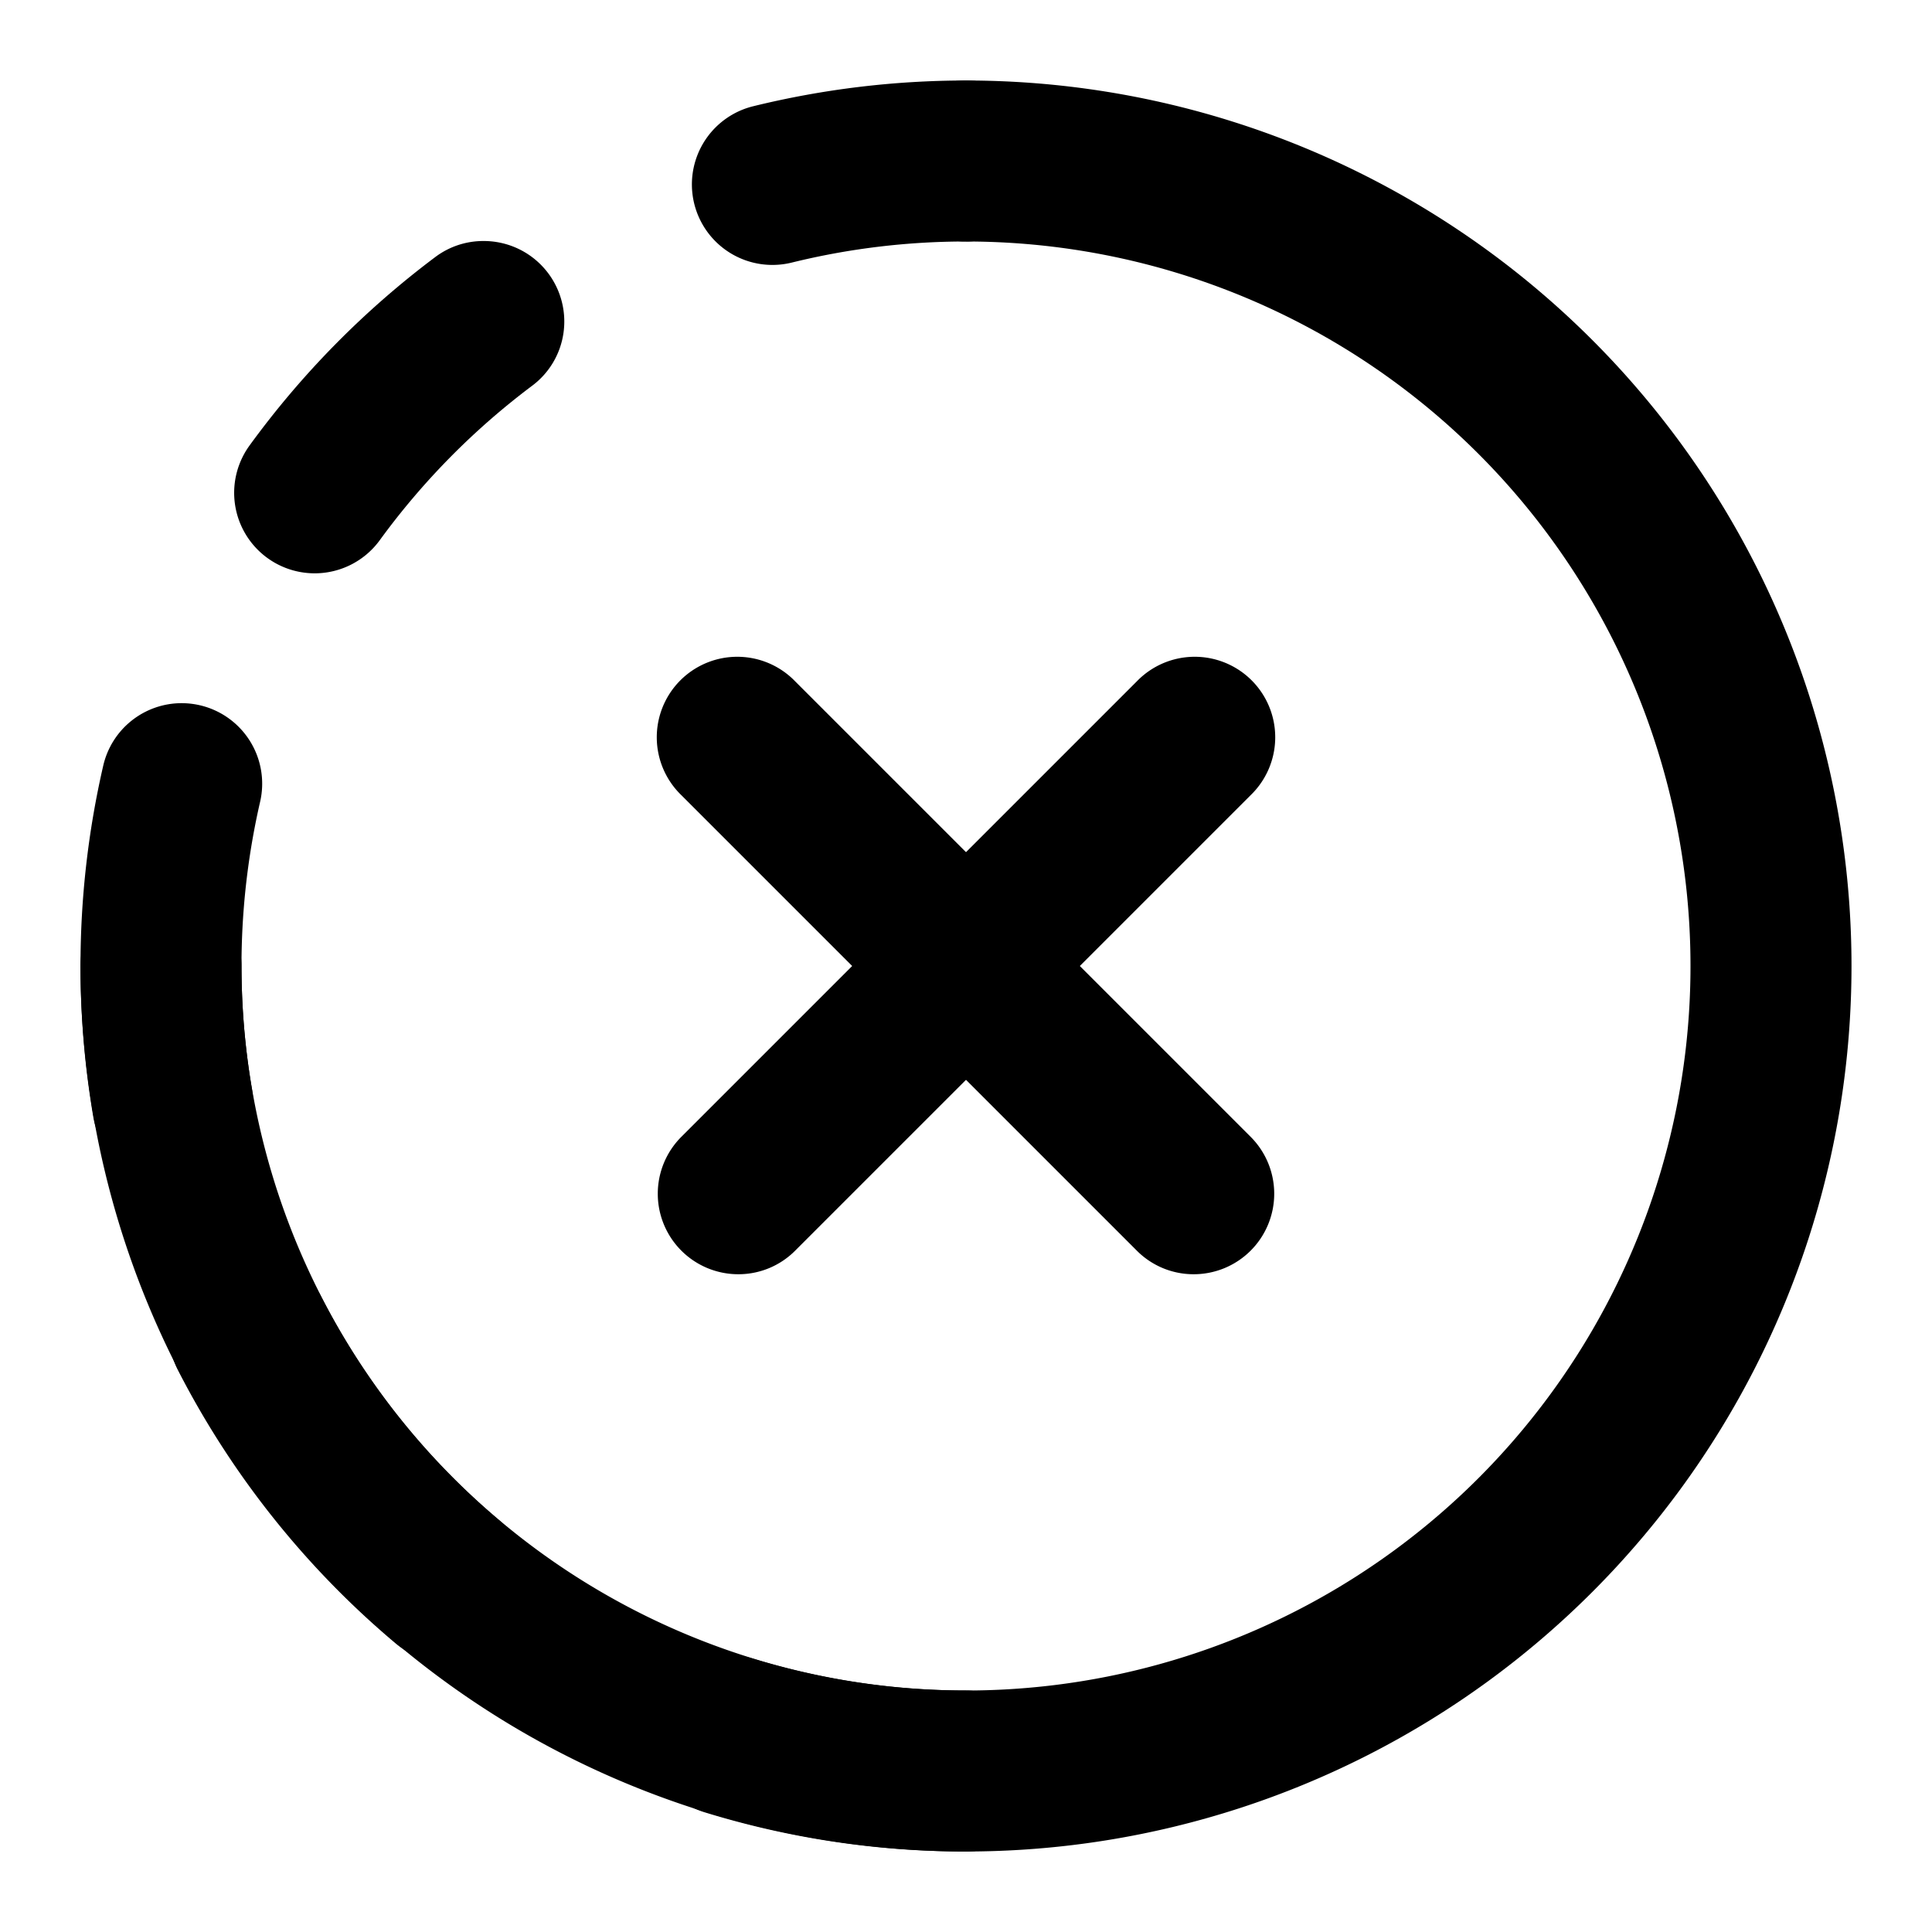
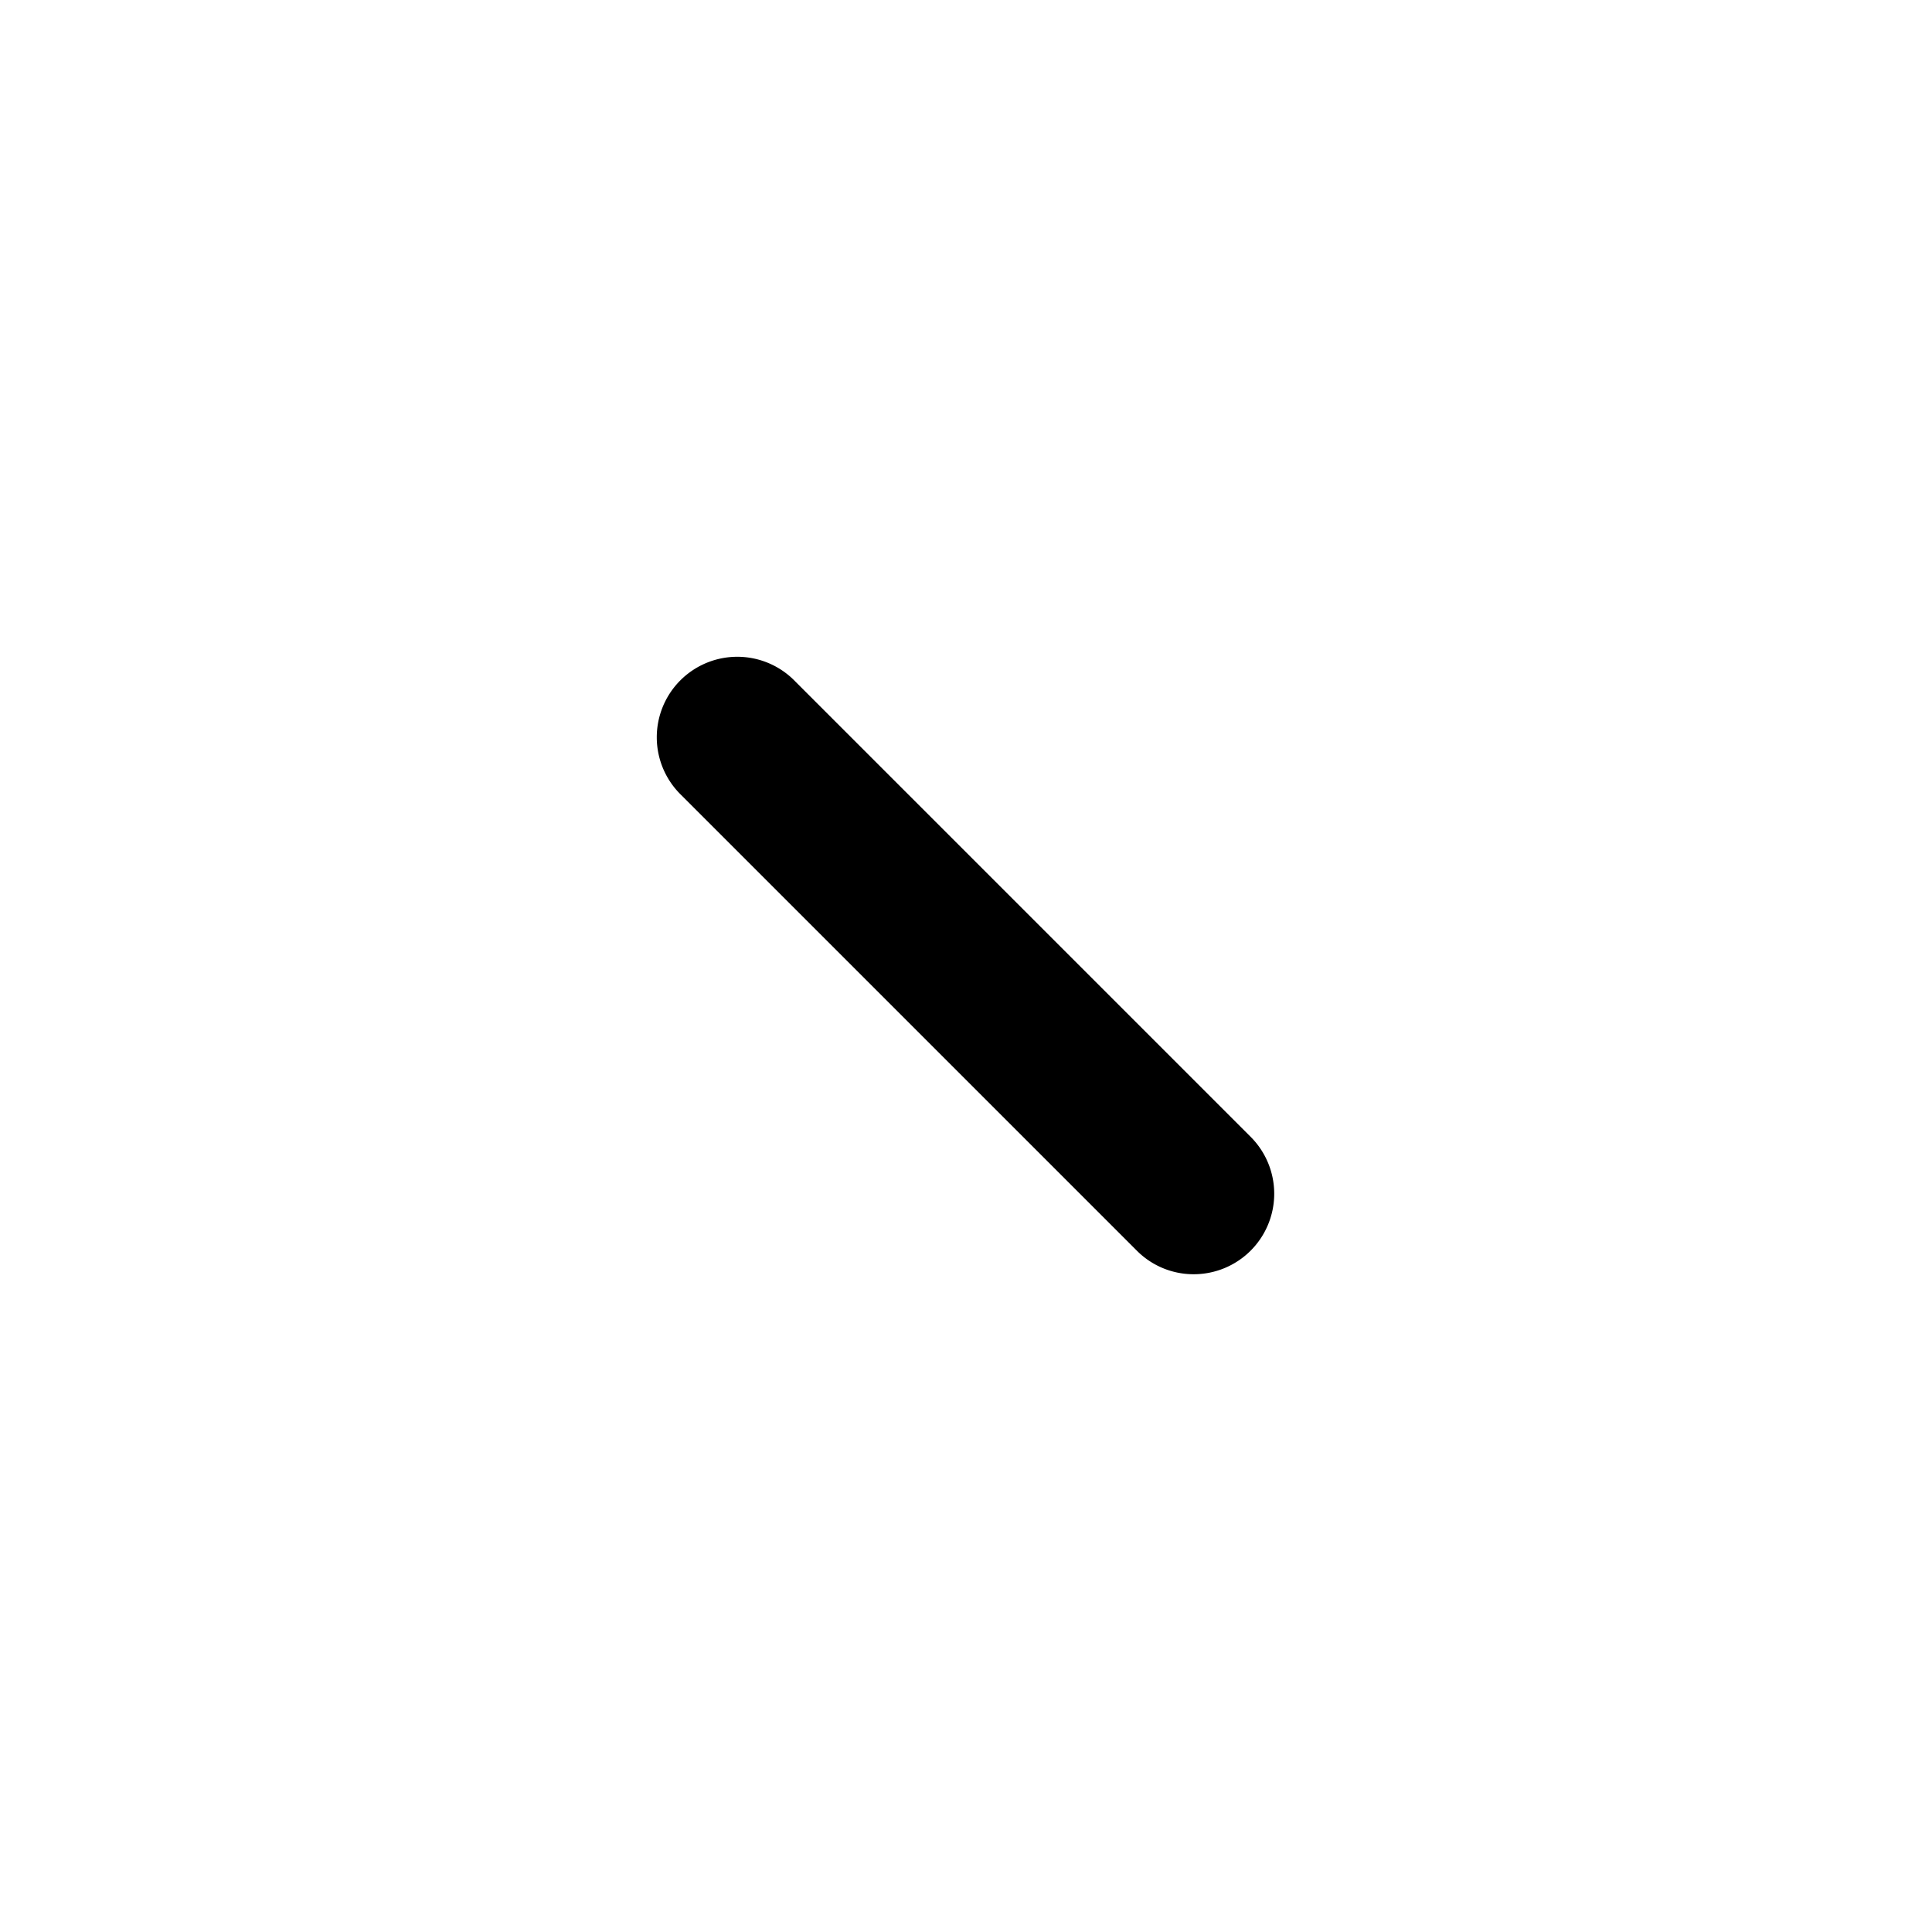
<svg xmlns="http://www.w3.org/2000/svg" height="512" viewBox="0 0 24 24" width="512">
  <g id="Layer_2" data-name="Layer 2">
-     <path d="m12 23a11.013 11.013 0 0 1 -11-11 1 1 0 0 1 2 0 9 9 0 1 0 9-9 1 1 0 0 1 0-2 11 11 0 0 1 0 22z" />
-     <path d="m12 23a11.009 11.009 0 0 1 -3.25-.488 1 1 0 0 1 .589-1.912 8.984 8.984 0 0 0 2.661.4 1 1 0 0 1 0 2zm-6.44-2.35a1 1 0 0 1 -.644-.234 10.975 10.975 0 0 1 -2.716-3.416 1 1 0 0 1 1.781-.909 8.967 8.967 0 0 0 2.226 2.8 1 1 0 0 1 -.647 1.759zm-3.416-5.944a1 1 0 0 1 -.985-.831 11.175 11.175 0 0 1 -.159-1.875 11.058 11.058 0 0 1 .283-2.491 1 1 0 0 1 .974-.774 1.011 1.011 0 0 1 .226.026 1 1 0 0 1 .748 1.2 9.106 9.106 0 0 0 -.1 3.577 1 1 0 0 1 -.817 1.155.983.983 0 0 1 -.17.013zm1.765-7.584a1 1 0 0 1 -.809-1.588 11.05 11.05 0 0 1 2.306-2.34.991.991 0 0 1 .6-.2 1 1 0 0 1 .994 1.14.993.993 0 0 1 -.391.659 9.082 9.082 0 0 0 -1.891 1.917 1 1 0 0 1 -.809.412zm5.691-3.831a1 1 0 0 1 -.244-1.971 11.085 11.085 0 0 1 2.644-.32 1 1 0 0 1 0 2 9.035 9.035 0 0 0 -2.165.262 1 1 0 0 1 -.235.029z" />
-     <path d="m9.171 15.829a1 1 0 0 1 -.707-1.707l5.658-5.658a1 1 0 1 1 1.414 1.414l-5.658 5.658a.993.993 0 0 1 -.707.293z" />
    <path d="m14.829 15.829a.993.993 0 0 1 -.707-.293l-5.658-5.658a1 1 0 1 1 1.414-1.414l5.658 5.658a1 1 0 0 1 -.707 1.707z" />
  </g>
</svg>